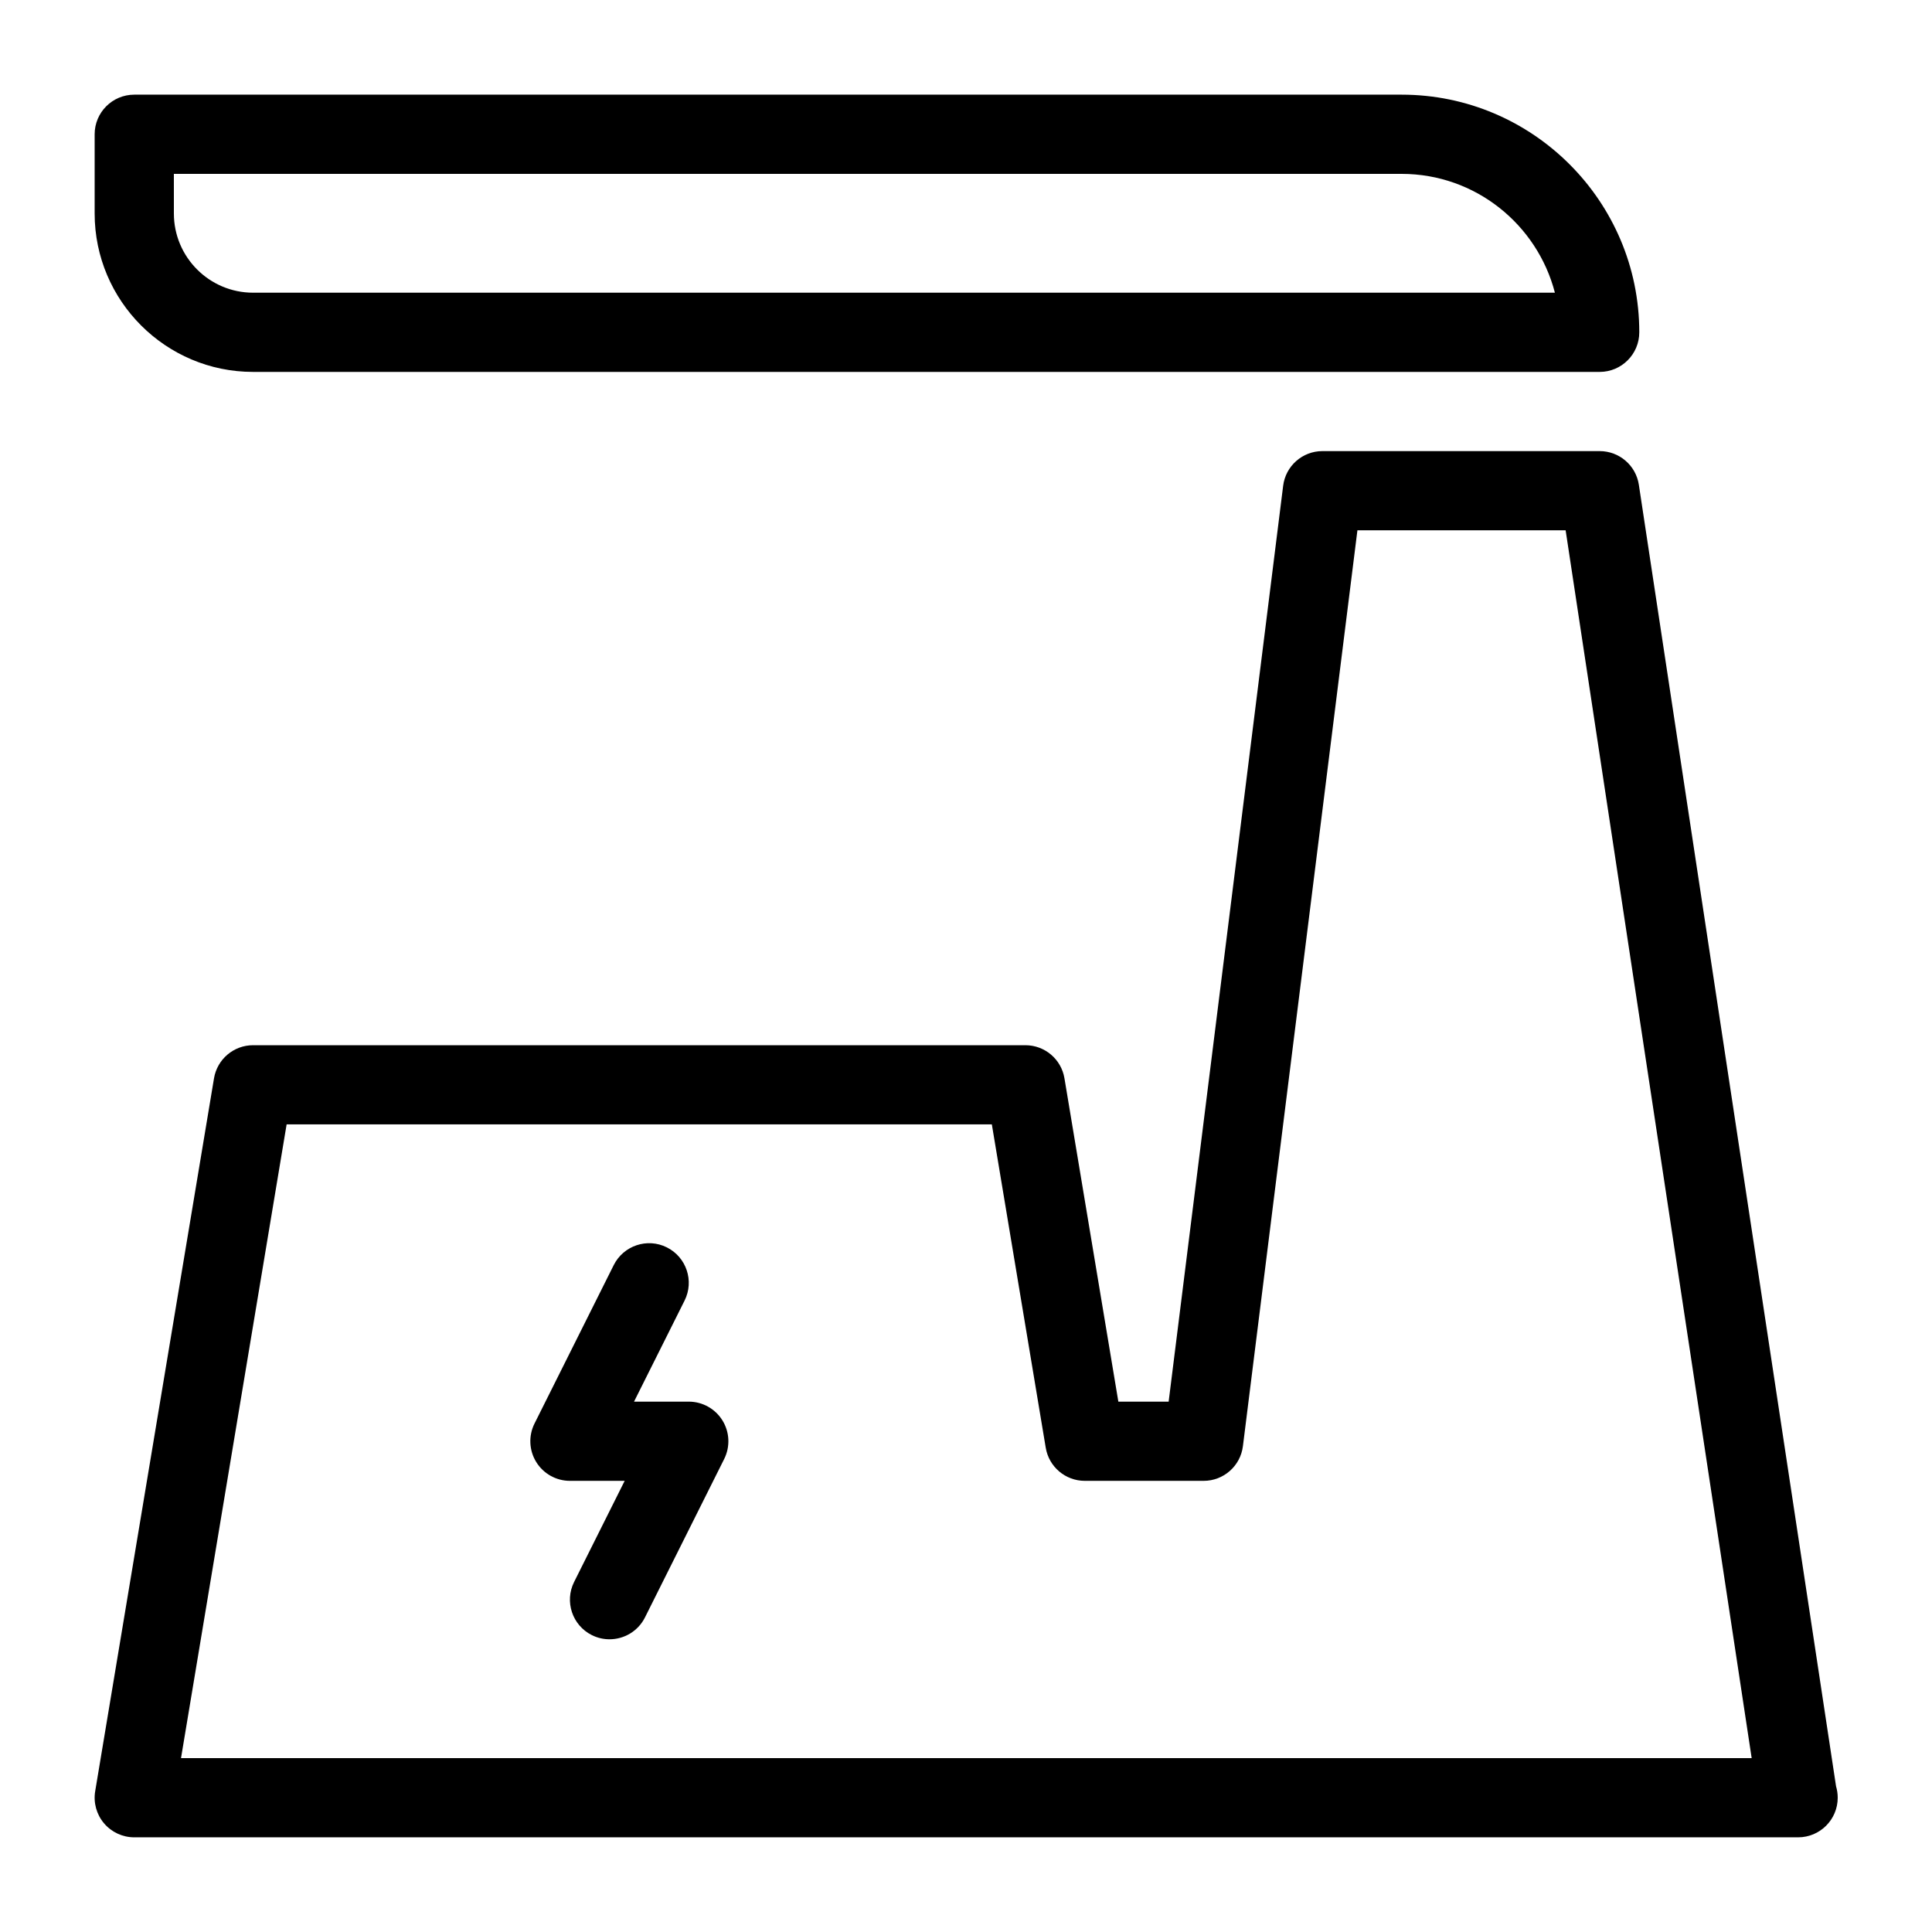
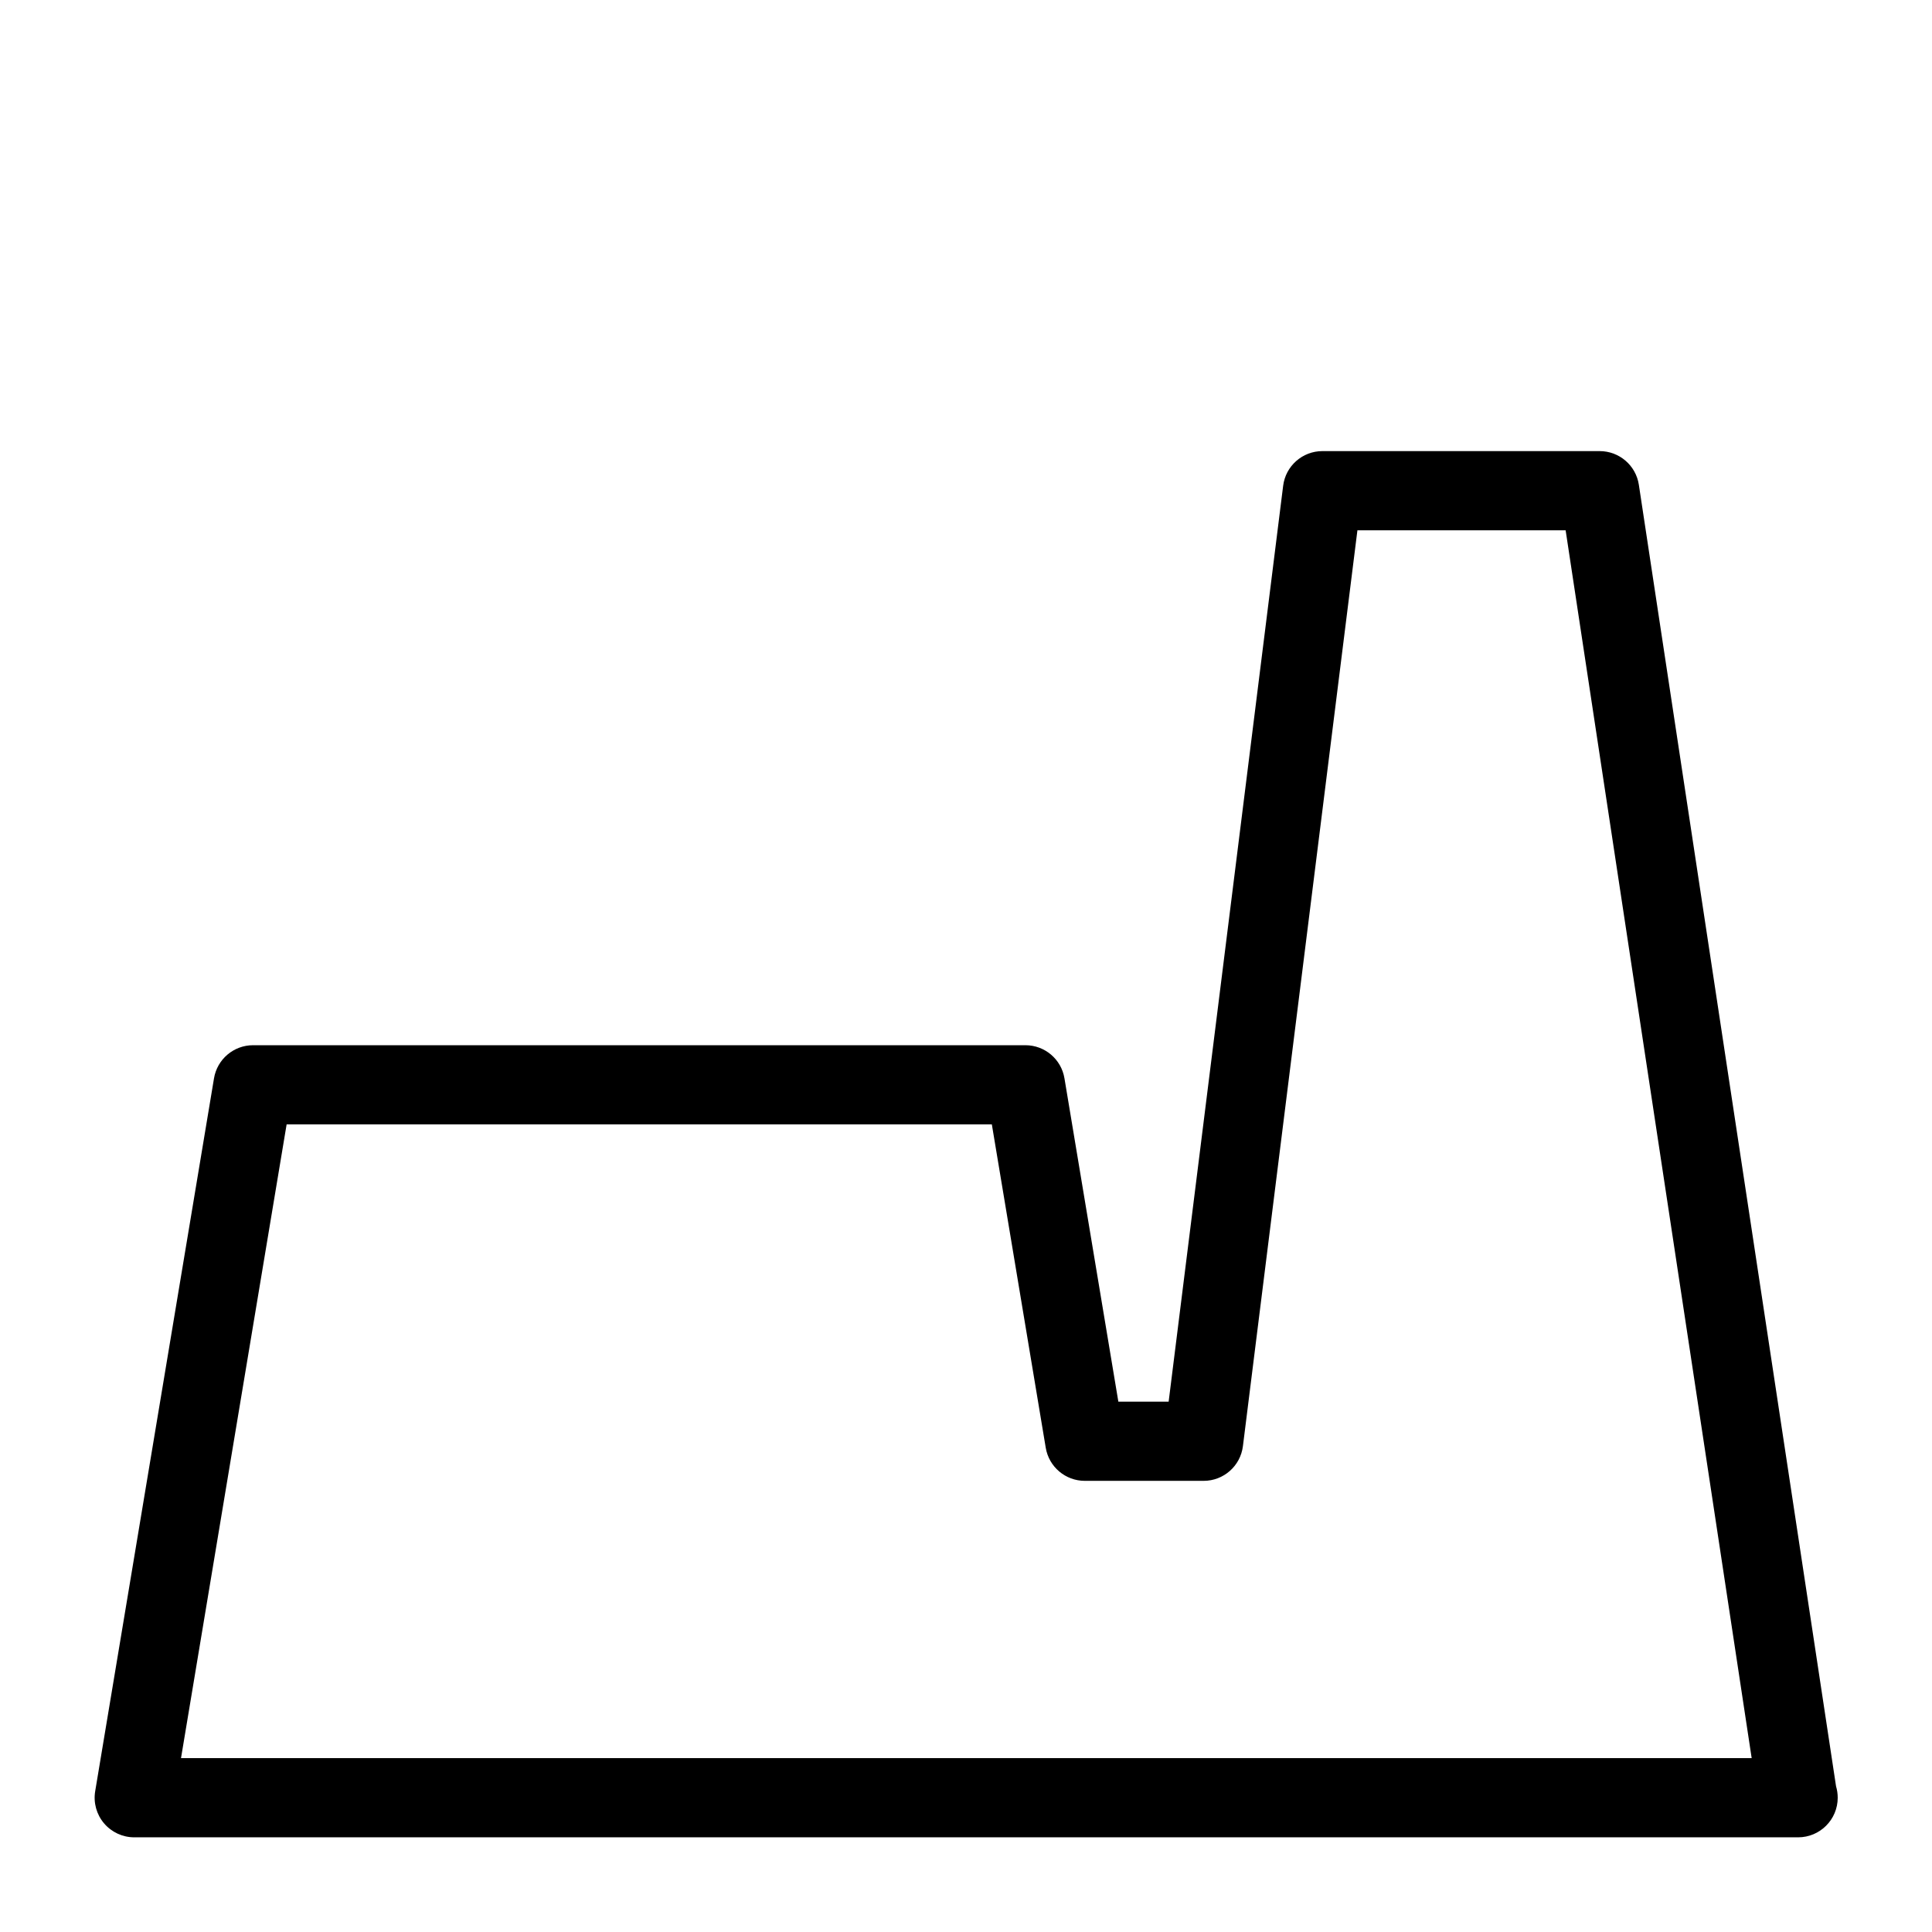
<svg xmlns="http://www.w3.org/2000/svg" fill="#000000" width="800px" height="800px" version="1.1" viewBox="144 144 512 512">
  <g>
-     <path d="m630.57 617.38-52.258-344.91c-0.781-5.129-5.191-8.922-10.383-8.922h-73.473c-5.297 0-9.758 3.941-10.41 9.195l-30.344 242.71h-13.328l-14.285-85.695c-0.84-5.059-5.219-8.766-10.352-8.766h-204.67c-5.133 0-9.508 3.711-10.355 8.77l-31.488 188.93c-0.508 3.043 0.348 6.156 2.348 8.512 1.992 2.348 4.922 3.707 8.008 3.707h440.83c0.043 0.004 0.078 0 0.105 0 5.801 0 10.496-4.703 10.496-10.496 0-1.055-0.156-2.07-0.441-3.031zm-438.6-7.465 27.988-167.94h186.89l14.285 85.695c0.844 5.062 5.223 8.77 10.355 8.77h31.488c5.297 0 9.758-3.941 10.41-9.195l30.344-242.71h55.18l49.301 325.38z" />
-     <path d="m211.07 242.56h356.86c5.793 0 10.496-4.703 10.496-10.496 0-34.727-28.25-62.977-62.977-62.977h-335.87c-5.793 0-10.496 4.703-10.496 10.496v20.992c0 23.148 18.836 41.984 41.984 41.984zm-20.992-52.48h325.38c19.516 0 35.922 13.41 40.605 31.488h-344.99c-11.578 0-20.992-9.414-20.992-20.992z" />
-     <path d="m326.53 515.45h-14.504l13.398-26.793c2.594-5.184 0.488-11.488-4.695-14.086-5.184-2.598-11.488-0.488-14.086 4.695l-20.992 41.984c-1.625 3.254-1.453 7.117 0.461 10.211 1.914 3.098 5.293 4.981 8.93 4.981h14.504l-13.398 26.793c-2.594 5.184-0.488 11.488 4.695 14.086 1.508 0.754 3.109 1.105 4.688 1.105 3.848 0 7.559-2.121 9.398-5.801l20.992-41.984c1.625-3.254 1.453-7.117-0.461-10.211-1.914-3.094-5.293-4.981-8.93-4.981z" />
+     <path d="m630.57 617.38-52.258-344.91c-0.781-5.129-5.191-8.922-10.383-8.922h-73.473c-5.297 0-9.758 3.941-10.41 9.195l-30.344 242.71h-13.328l-14.285-85.695c-0.84-5.059-5.219-8.766-10.352-8.766h-204.67c-5.133 0-9.508 3.711-10.355 8.77l-31.488 188.93c-0.508 3.043 0.348 6.156 2.348 8.512 1.992 2.348 4.922 3.707 8.008 3.707h440.83c0.043 0.004 0.078 0 0.105 0 5.801 0 10.496-4.703 10.496-10.496 0-1.055-0.156-2.07-0.441-3.031zm-438.6-7.465 27.988-167.94h186.89l14.285 85.695c0.844 5.062 5.223 8.77 10.355 8.77h31.488c5.297 0 9.758-3.941 10.41-9.195l30.344-242.71h55.18l49.301 325.38" />
  </g>
</svg>